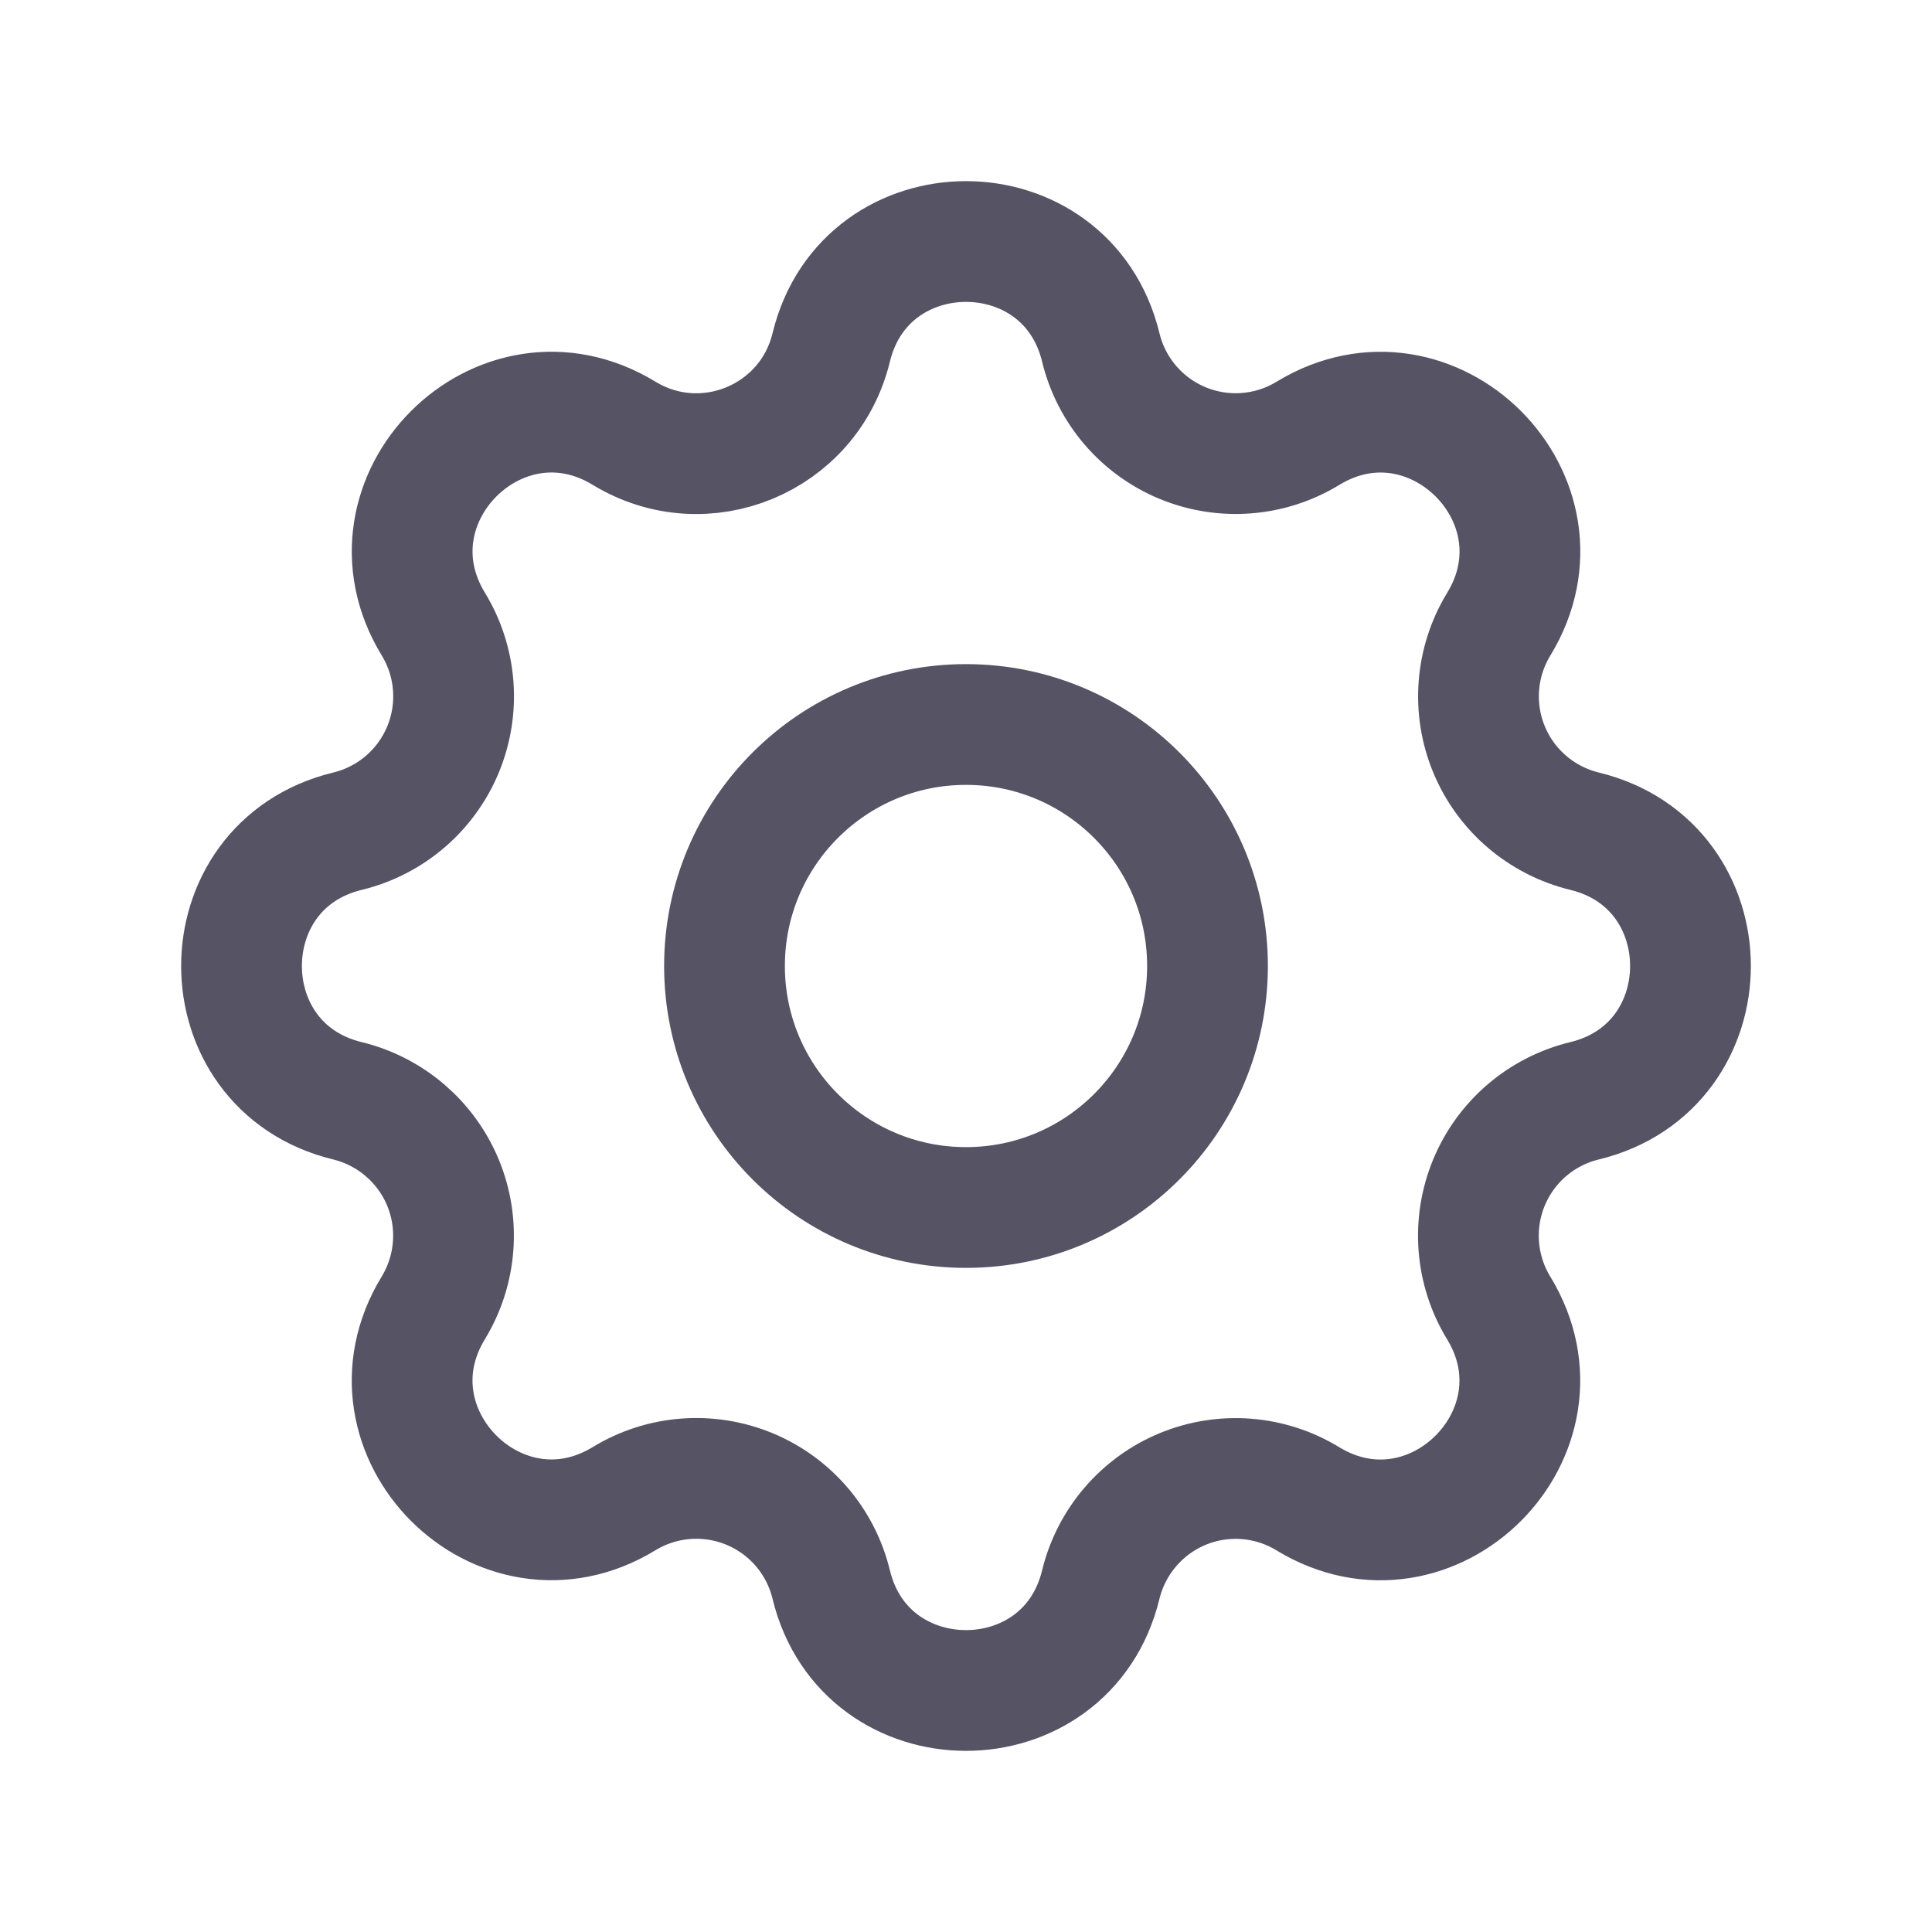
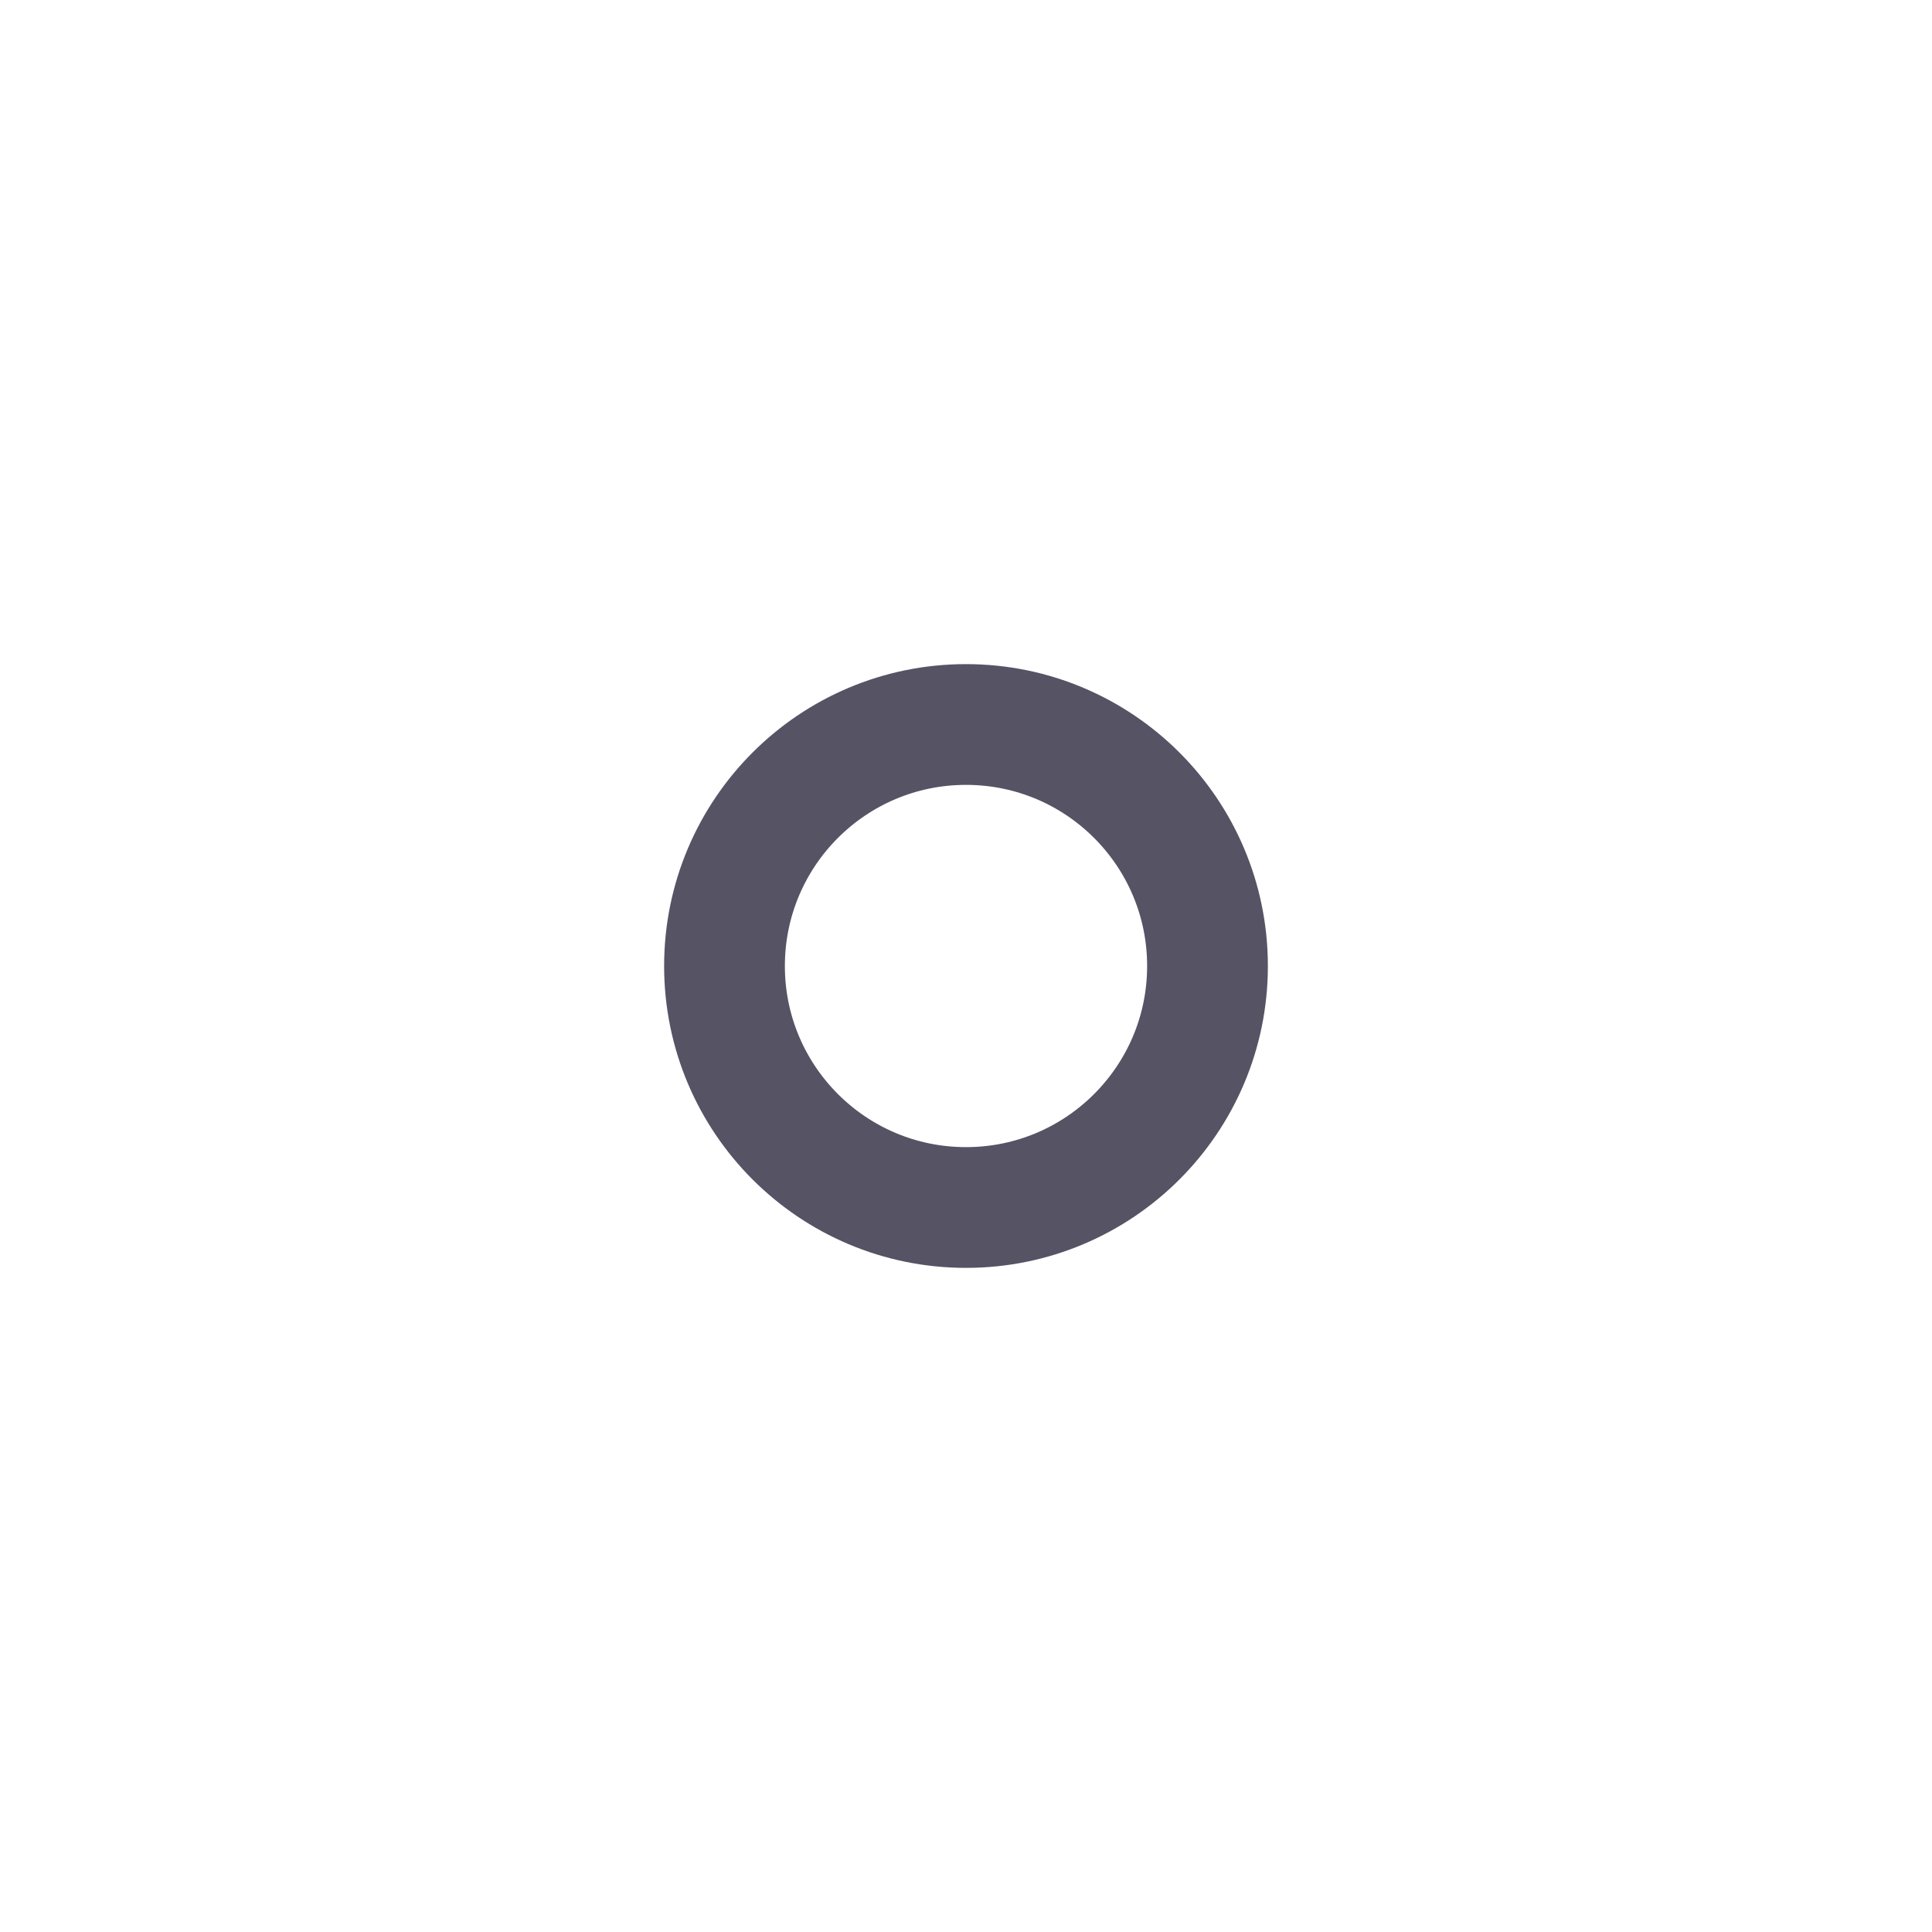
<svg xmlns="http://www.w3.org/2000/svg" width="22" height="22" viewBox="0 0 22 22" fill="none">
-   <path fill-rule="evenodd" clip-rule="evenodd" d="M9.465 3.957C9.855 2.348 12.145 2.348 12.535 3.957C12.654 4.448 13 4.852 13.466 5.045C13.933 5.238 14.463 5.197 14.894 4.934C16.308 4.073 17.928 5.692 17.067 7.107C16.804 7.538 16.763 8.068 16.956 8.534C17.149 9 17.553 9.345 18.043 9.465C19.652 9.855 19.652 12.145 18.043 12.535C17.552 12.654 17.148 13 16.955 13.466C16.762 13.933 16.803 14.463 17.066 14.894C17.927 16.308 16.308 17.928 14.893 17.067C14.462 16.804 13.932 16.763 13.466 16.956C13.001 17.149 12.655 17.553 12.535 18.043C12.145 19.652 9.855 19.652 9.465 18.043C9.346 17.552 9 17.148 8.534 16.955C8.067 16.762 7.537 16.803 7.106 17.066C5.692 17.927 4.072 16.308 4.934 14.893C5.196 14.462 5.237 13.932 5.044 13.466C4.851 13.001 4.447 12.655 3.957 12.535C2.348 12.145 2.348 9.855 3.957 9.465C4.448 9.346 4.852 9 5.045 8.534C5.238 8.067 5.197 7.537 4.934 7.106C4.073 5.692 5.692 4.072 7.107 4.934C8.024 5.491 9.212 4.998 9.465 3.957Z" stroke="#555364" stroke-width="1.375" stroke-linecap="round" stroke-linejoin="round" />
  <circle cx="11" cy="11" r="2.75" stroke="#555364" stroke-width="1.375" stroke-linecap="round" stroke-linejoin="round" />
</svg>